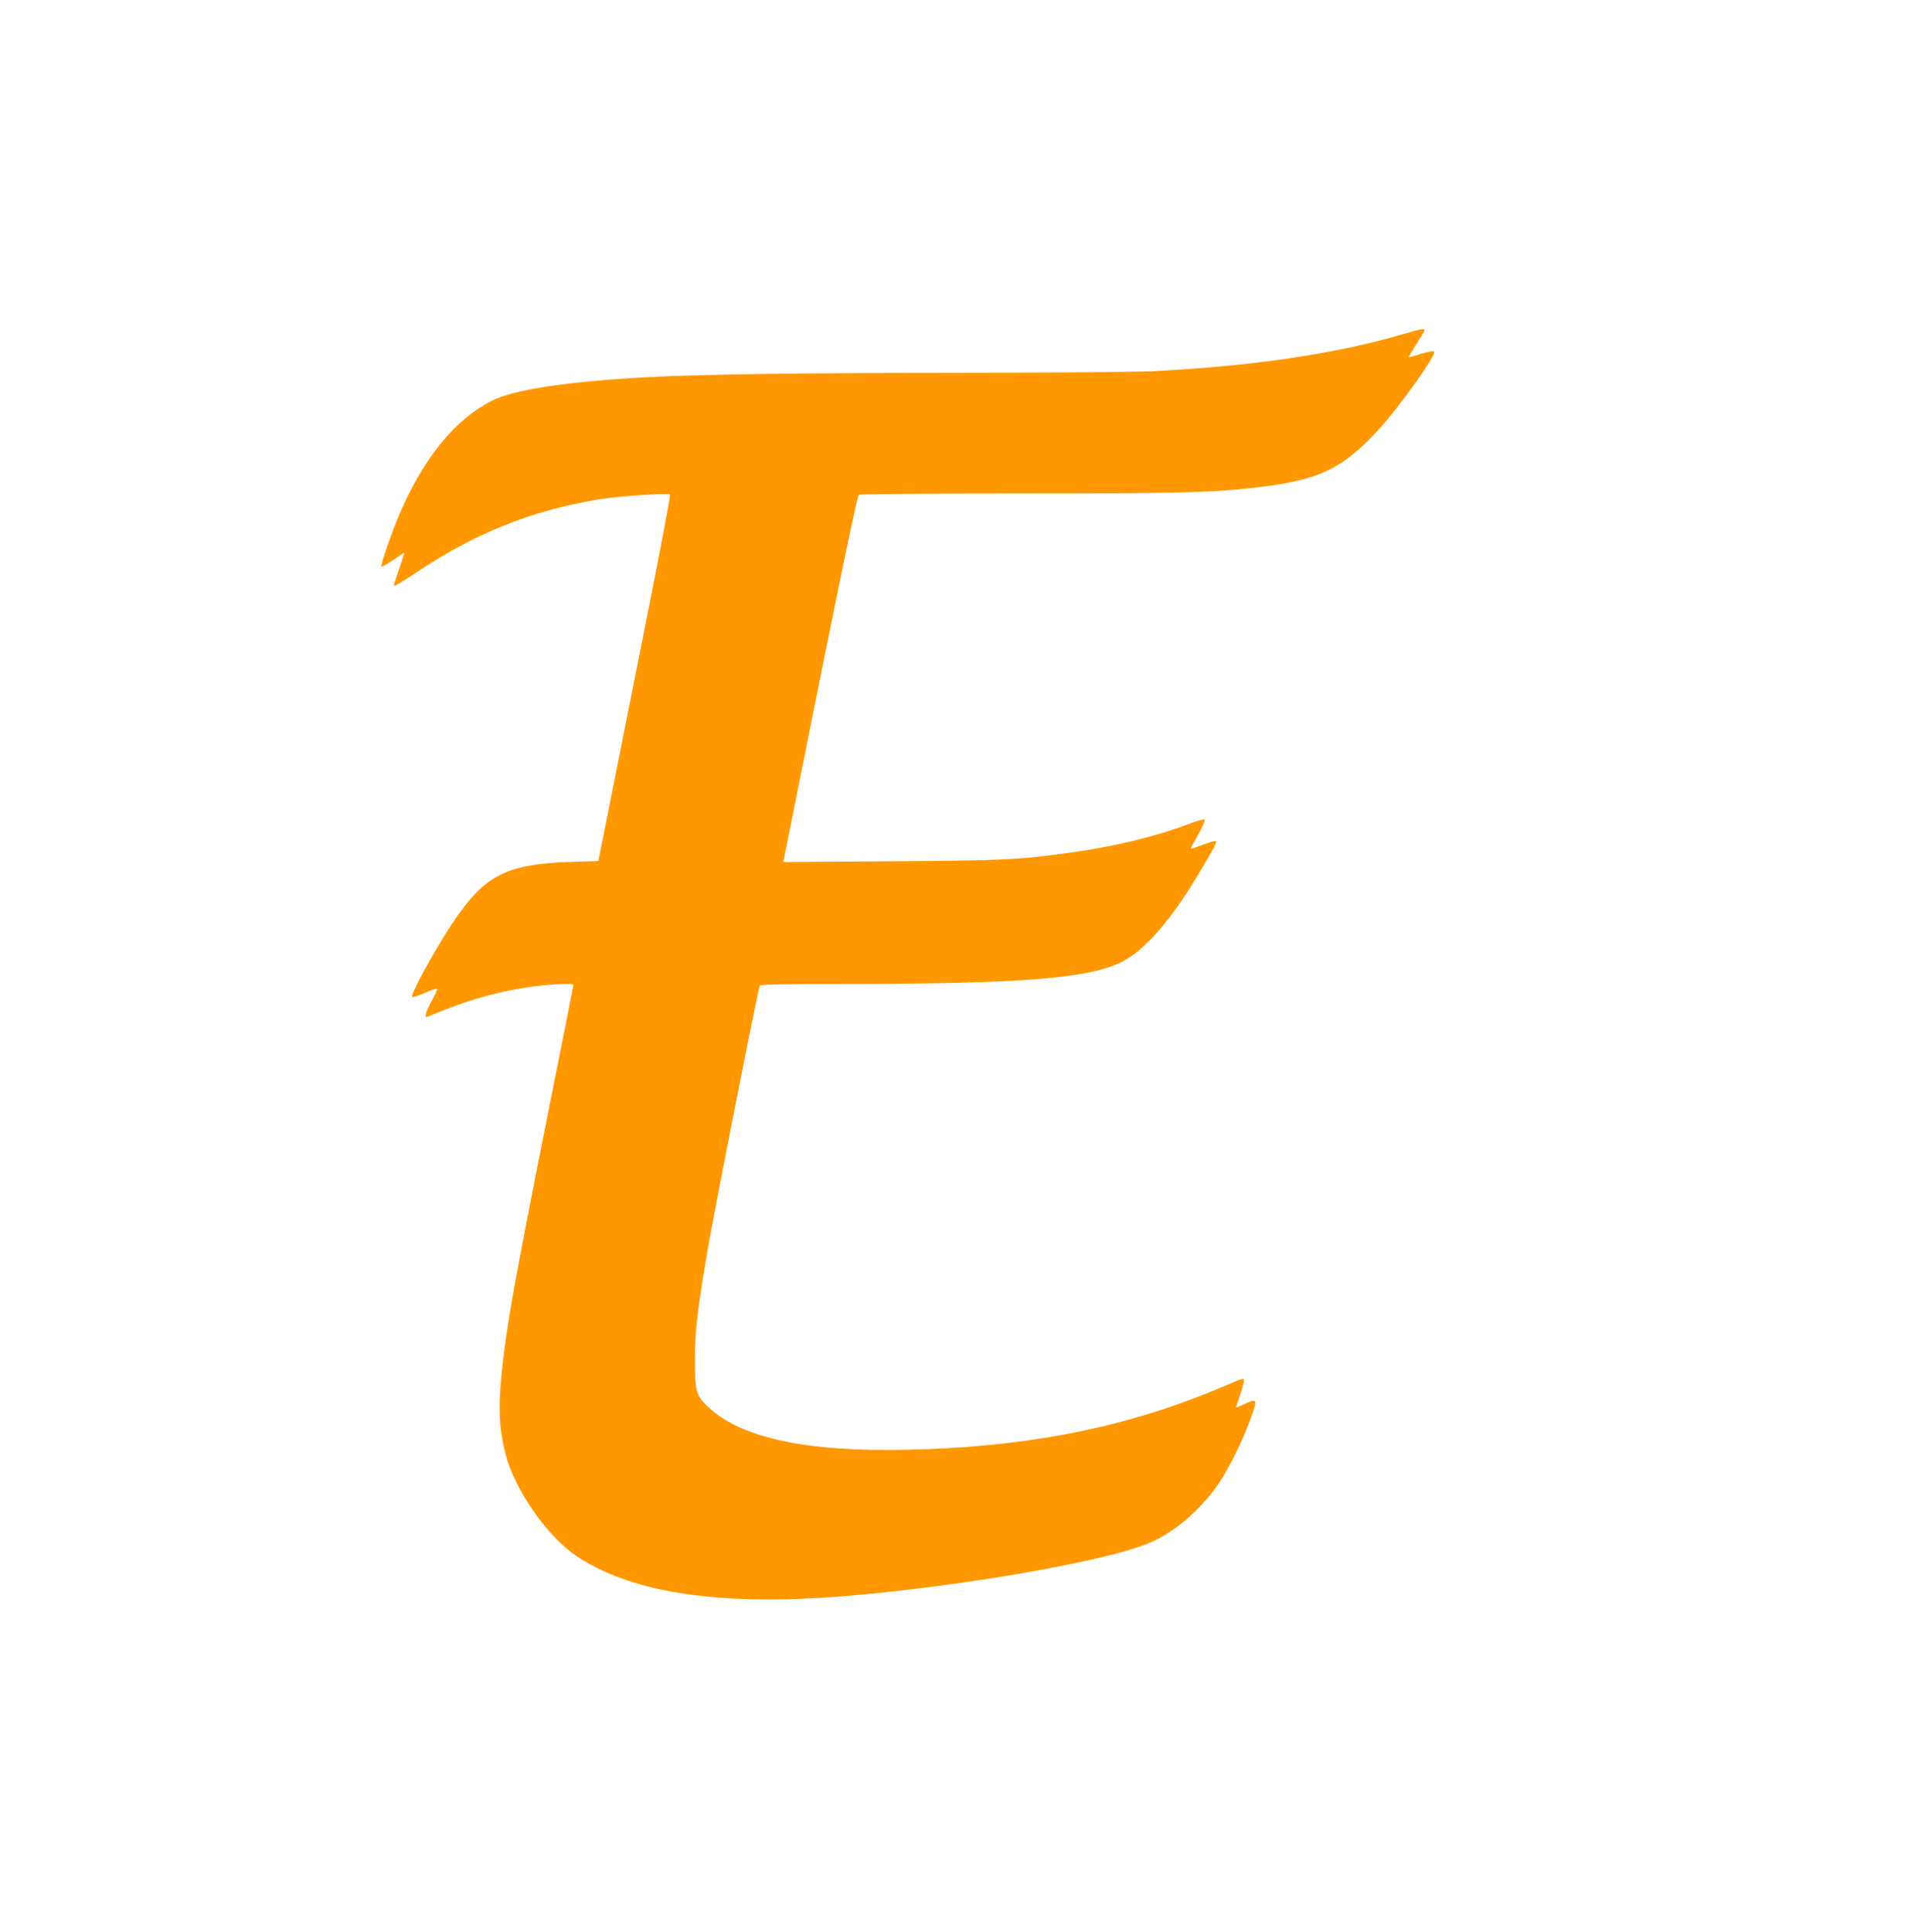
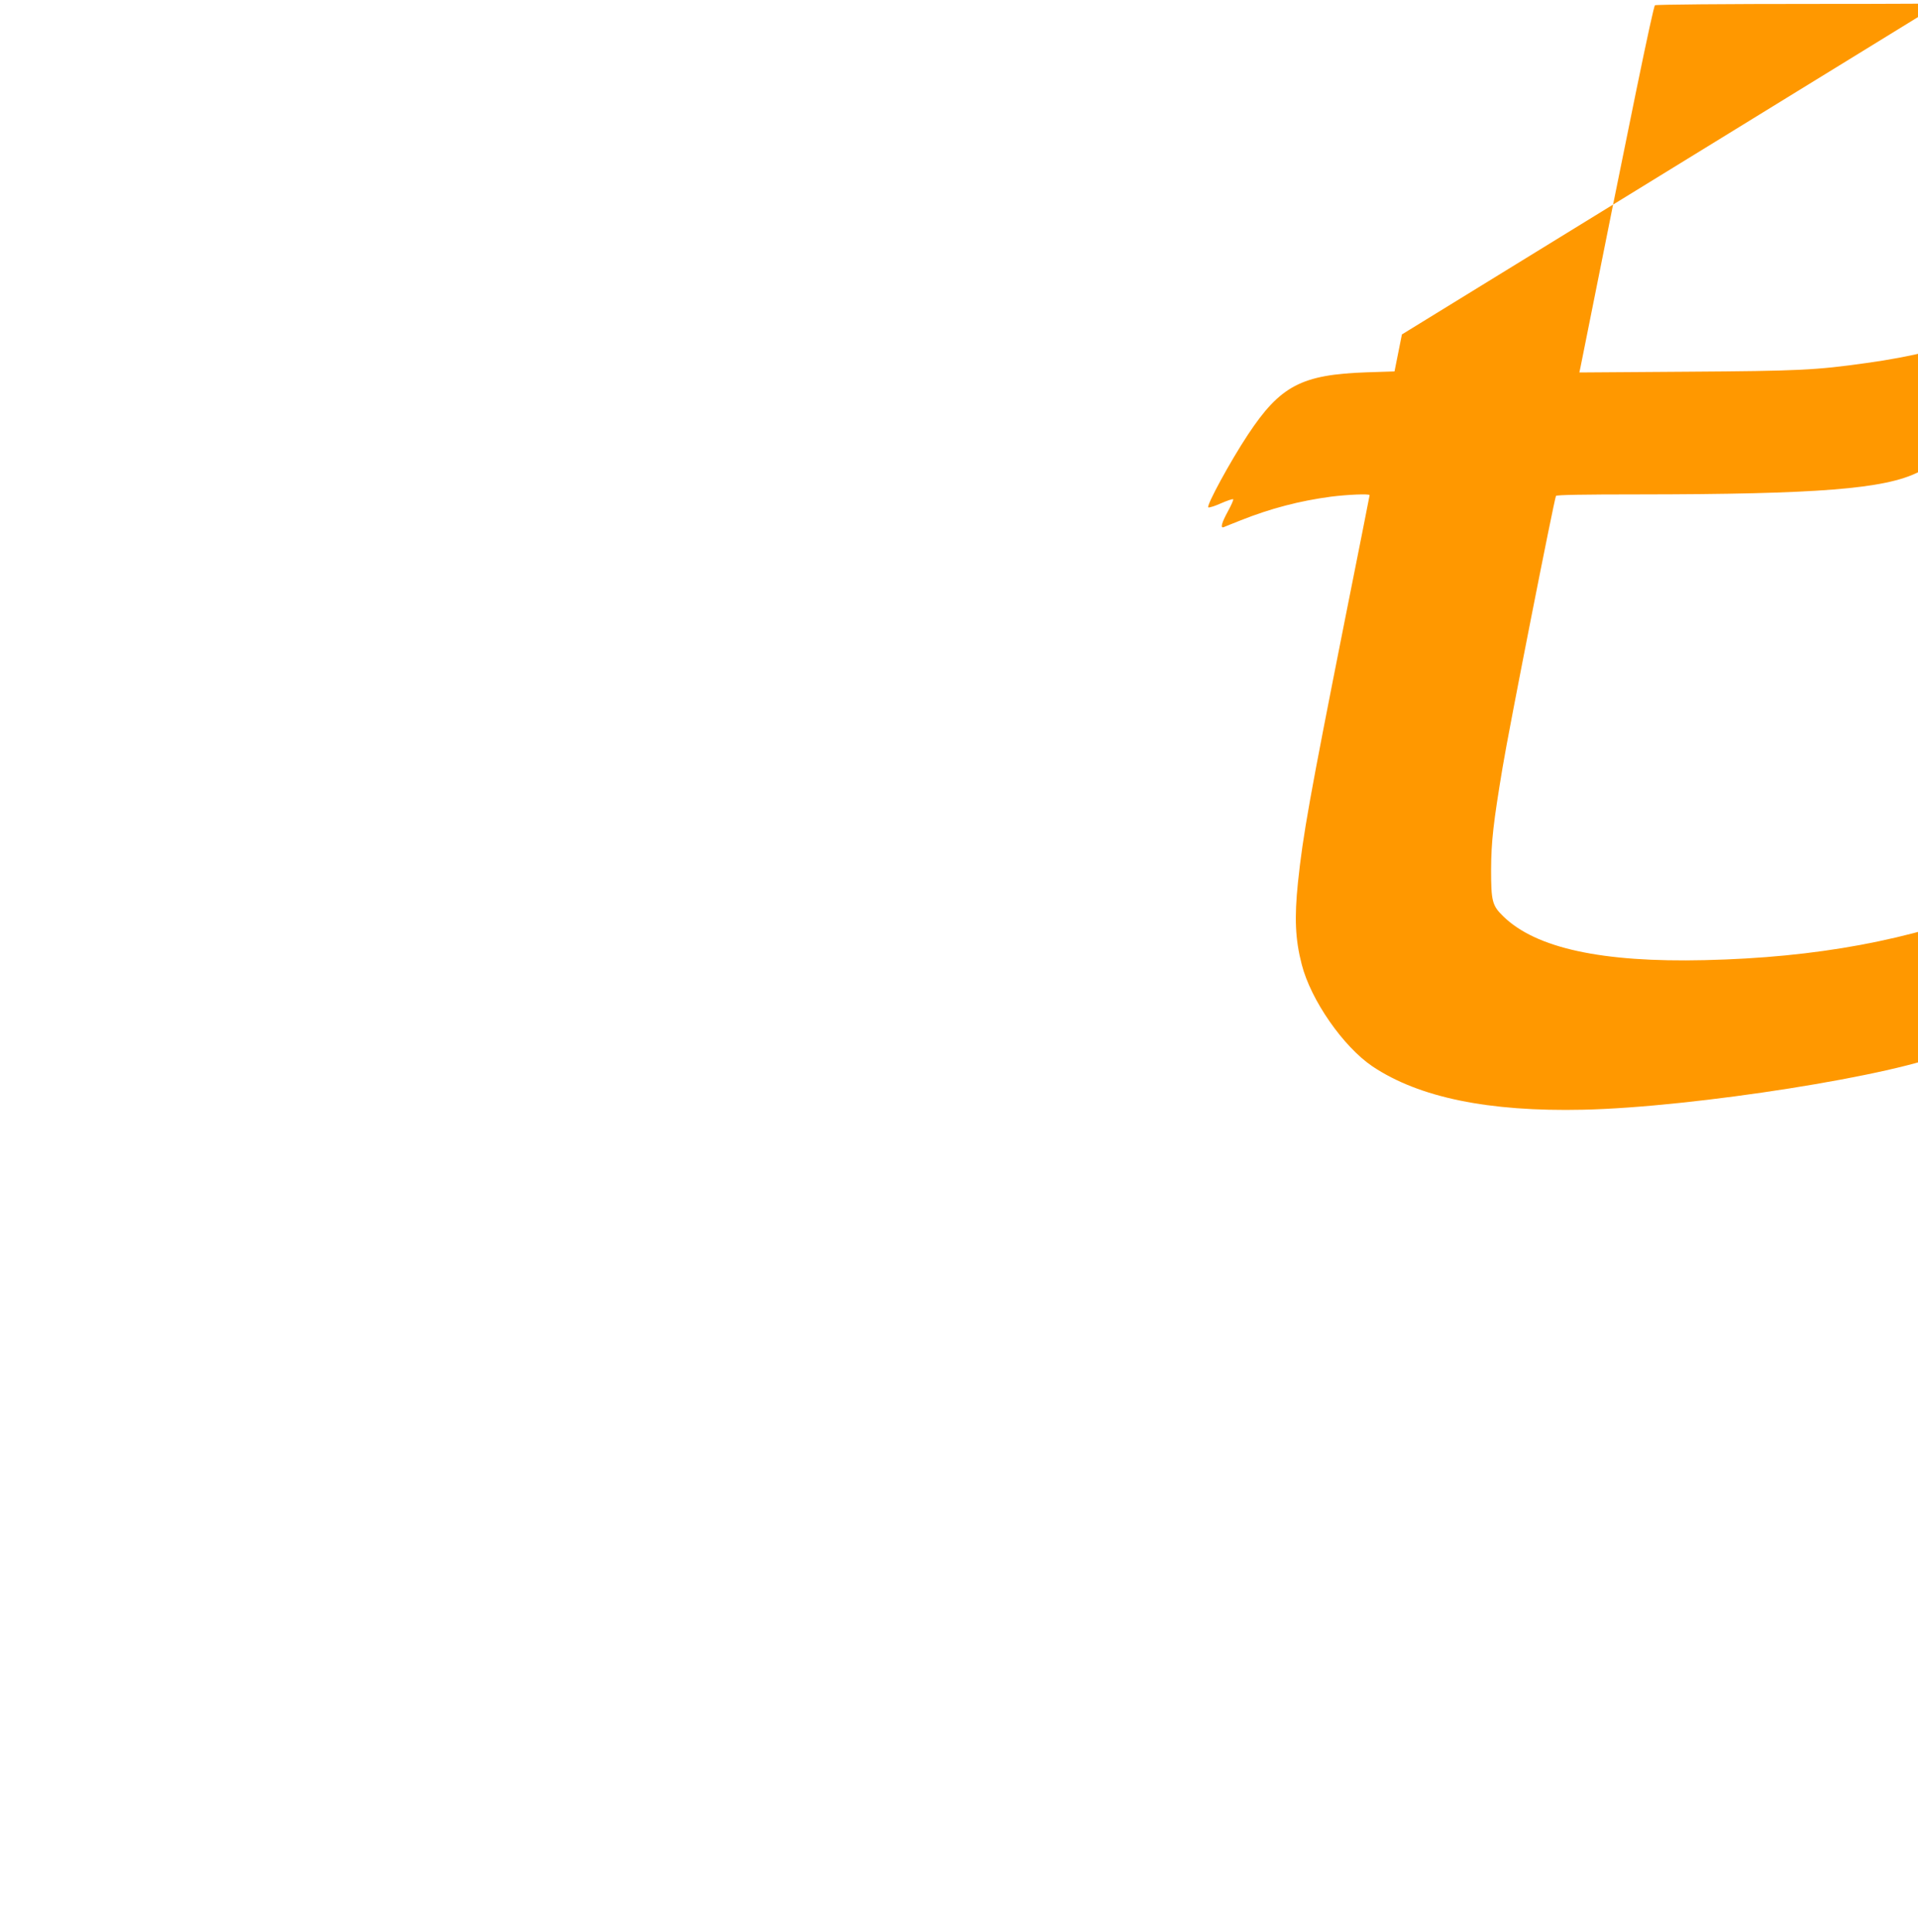
<svg xmlns="http://www.w3.org/2000/svg" version="1.0" width="1271pt" height="1280pt" viewBox="0 0 1271 1280" preserveAspectRatio="xMidYMid meet">
  <g transform="translate(0,1280) scale(0.1,-0.1)" fill="#ff9800" stroke="none">
-     <path d="M9290 10584 c-438 -129 -998 -211 -1659 -244 -112 -5 -679 -10 -1260 -10 -1062 -1 -1744 -10 -2096 -30 -526 -29 -871 -82 -1017 -156 -236 -120 -437 -361 -597 -719 -59 -134 -143 -373 -133 -379 5 -3 40 18 80 45 40 28 72 49 72 47 0 -2 -16 -51 -35 -108 -19 -57 -35 -105 -35 -107 0 -12 36 8 143 80 387 261 771 415 1210 487 137 23 466 45 477 33 5 -4 -79 -442 -185 -973 -106 -531 -214 -1075 -241 -1210 l-49 -245 -185 -6 c-432 -15 -572 -89 -787 -414 -116 -175 -277 -471 -262 -481 6 -3 44 9 84 27 41 18 77 30 81 27 3 -4 -13 -40 -35 -80 -41 -75 -52 -114 -28 -105 6 3 57 23 112 45 199 79 389 129 599 157 111 14 256 20 256 10 0 -2 -74 -377 -165 -832 -231 -1164 -277 -1419 -310 -1735 -24 -234 -18 -376 25 -542 60 -236 275 -545 469 -676 308 -206 768 -301 1396 -287 733 16 2095 231 2421 382 164 75 334 226 447 396 67 101 152 275 202 412 51 141 49 145 -42 102 -29 -13 -53 -23 -53 -21 0 1 14 42 30 91 17 49 27 92 22 97 -4 4 -32 -4 -62 -18 -30 -14 -127 -54 -215 -89 -583 -229 -1201 -344 -1945 -361 -679 -16 -1119 79 -1335 291 -73 71 -80 100 -80 310 1 187 15 309 76 675 41 250 343 1782 354 1800 4 7 181 10 548 10 1188 1 1630 36 1852 147 152 77 324 274 507 582 103 172 123 210 115 217 -4 4 -43 -7 -87 -24 -44 -16 -80 -28 -80 -25 0 3 23 46 51 95 28 50 47 94 42 98 -4 4 -54 -10 -111 -32 -214 -81 -491 -148 -777 -187 -340 -48 -448 -53 -1192 -58 l-713 -5 7 33 c335 1678 482 2392 494 2400 8 5 460 9 1059 9 1036 0 1260 5 1540 36 438 47 597 119 839 380 138 149 393 506 375 524 -6 6 -43 -1 -89 -15 -43 -14 -80 -24 -81 -22 -1 1 22 40 52 87 30 47 54 88 54 93 0 12 -29 6 -150 -29z" />
+     <path d="M9290 10584 l-49 -245 -185 -6 c-432 -15 -572 -89 -787 -414 -116 -175 -277 -471 -262 -481 6 -3 44 9 84 27 41 18 77 30 81 27 3 -4 -13 -40 -35 -80 -41 -75 -52 -114 -28 -105 6 3 57 23 112 45 199 79 389 129 599 157 111 14 256 20 256 10 0 -2 -74 -377 -165 -832 -231 -1164 -277 -1419 -310 -1735 -24 -234 -18 -376 25 -542 60 -236 275 -545 469 -676 308 -206 768 -301 1396 -287 733 16 2095 231 2421 382 164 75 334 226 447 396 67 101 152 275 202 412 51 141 49 145 -42 102 -29 -13 -53 -23 -53 -21 0 1 14 42 30 91 17 49 27 92 22 97 -4 4 -32 -4 -62 -18 -30 -14 -127 -54 -215 -89 -583 -229 -1201 -344 -1945 -361 -679 -16 -1119 79 -1335 291 -73 71 -80 100 -80 310 1 187 15 309 76 675 41 250 343 1782 354 1800 4 7 181 10 548 10 1188 1 1630 36 1852 147 152 77 324 274 507 582 103 172 123 210 115 217 -4 4 -43 -7 -87 -24 -44 -16 -80 -28 -80 -25 0 3 23 46 51 95 28 50 47 94 42 98 -4 4 -54 -10 -111 -32 -214 -81 -491 -148 -777 -187 -340 -48 -448 -53 -1192 -58 l-713 -5 7 33 c335 1678 482 2392 494 2400 8 5 460 9 1059 9 1036 0 1260 5 1540 36 438 47 597 119 839 380 138 149 393 506 375 524 -6 6 -43 -1 -89 -15 -43 -14 -80 -24 -81 -22 -1 1 22 40 52 87 30 47 54 88 54 93 0 12 -29 6 -150 -29z" />
  </g>
</svg>